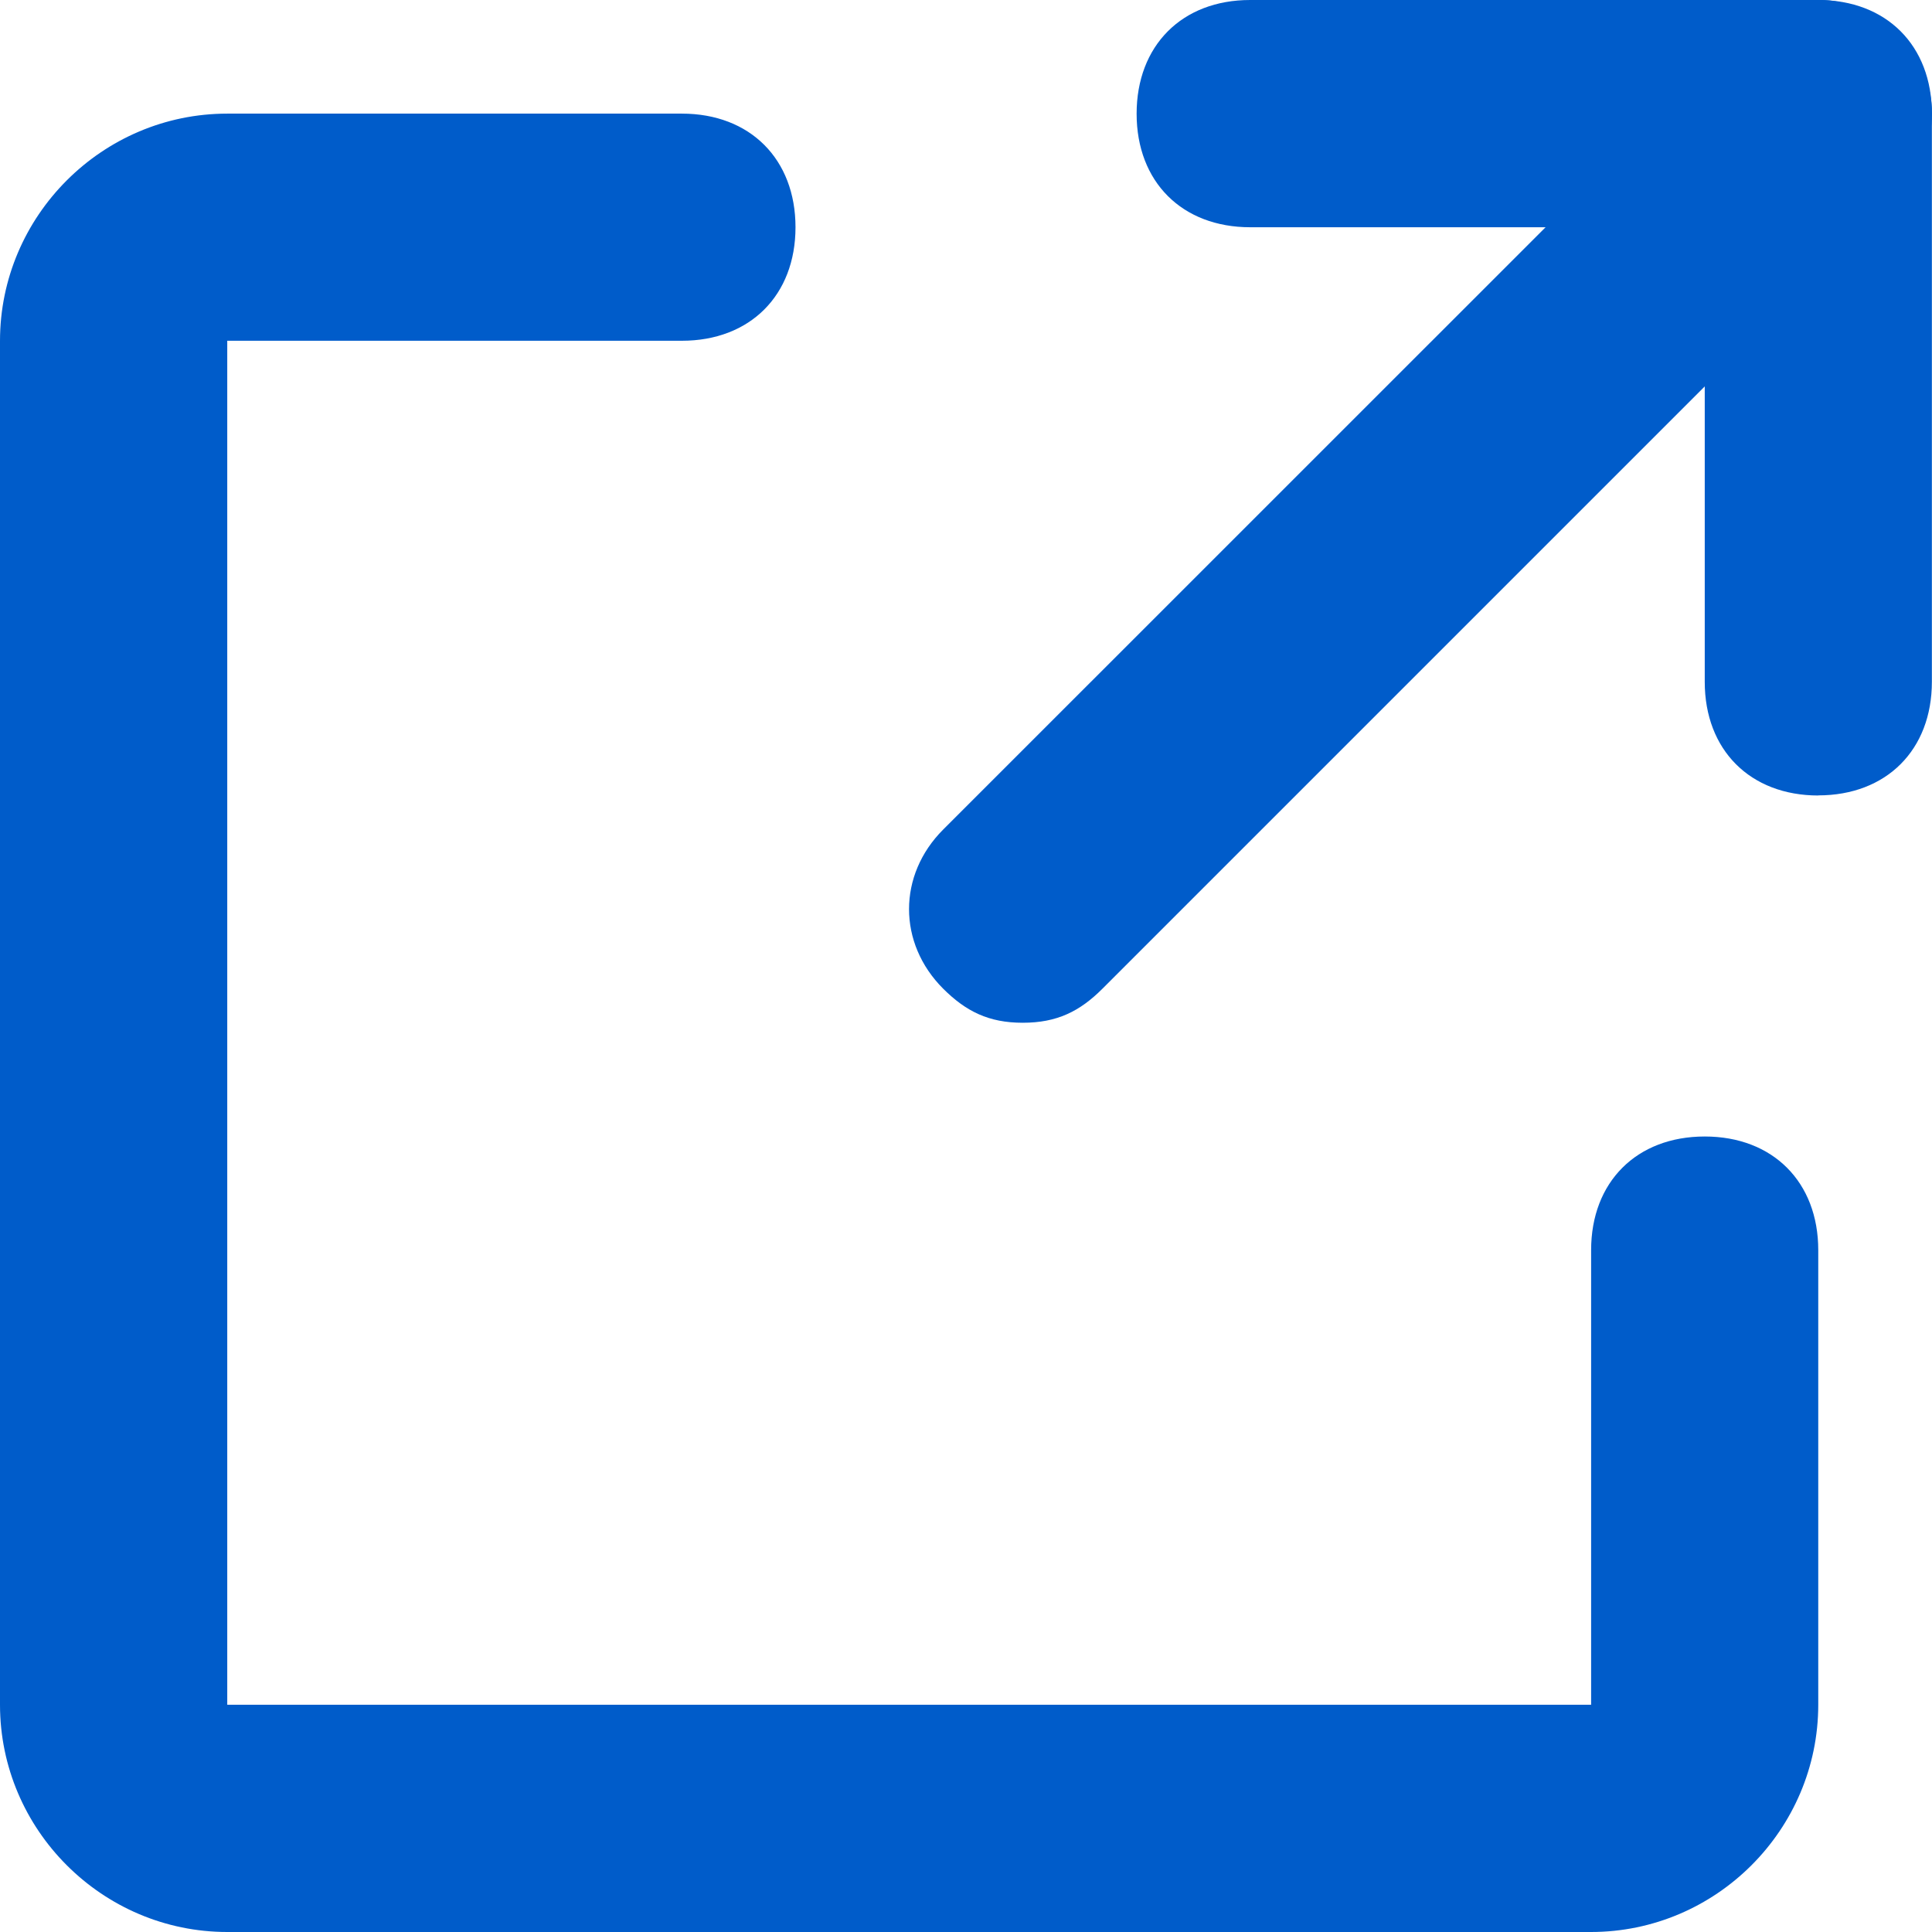
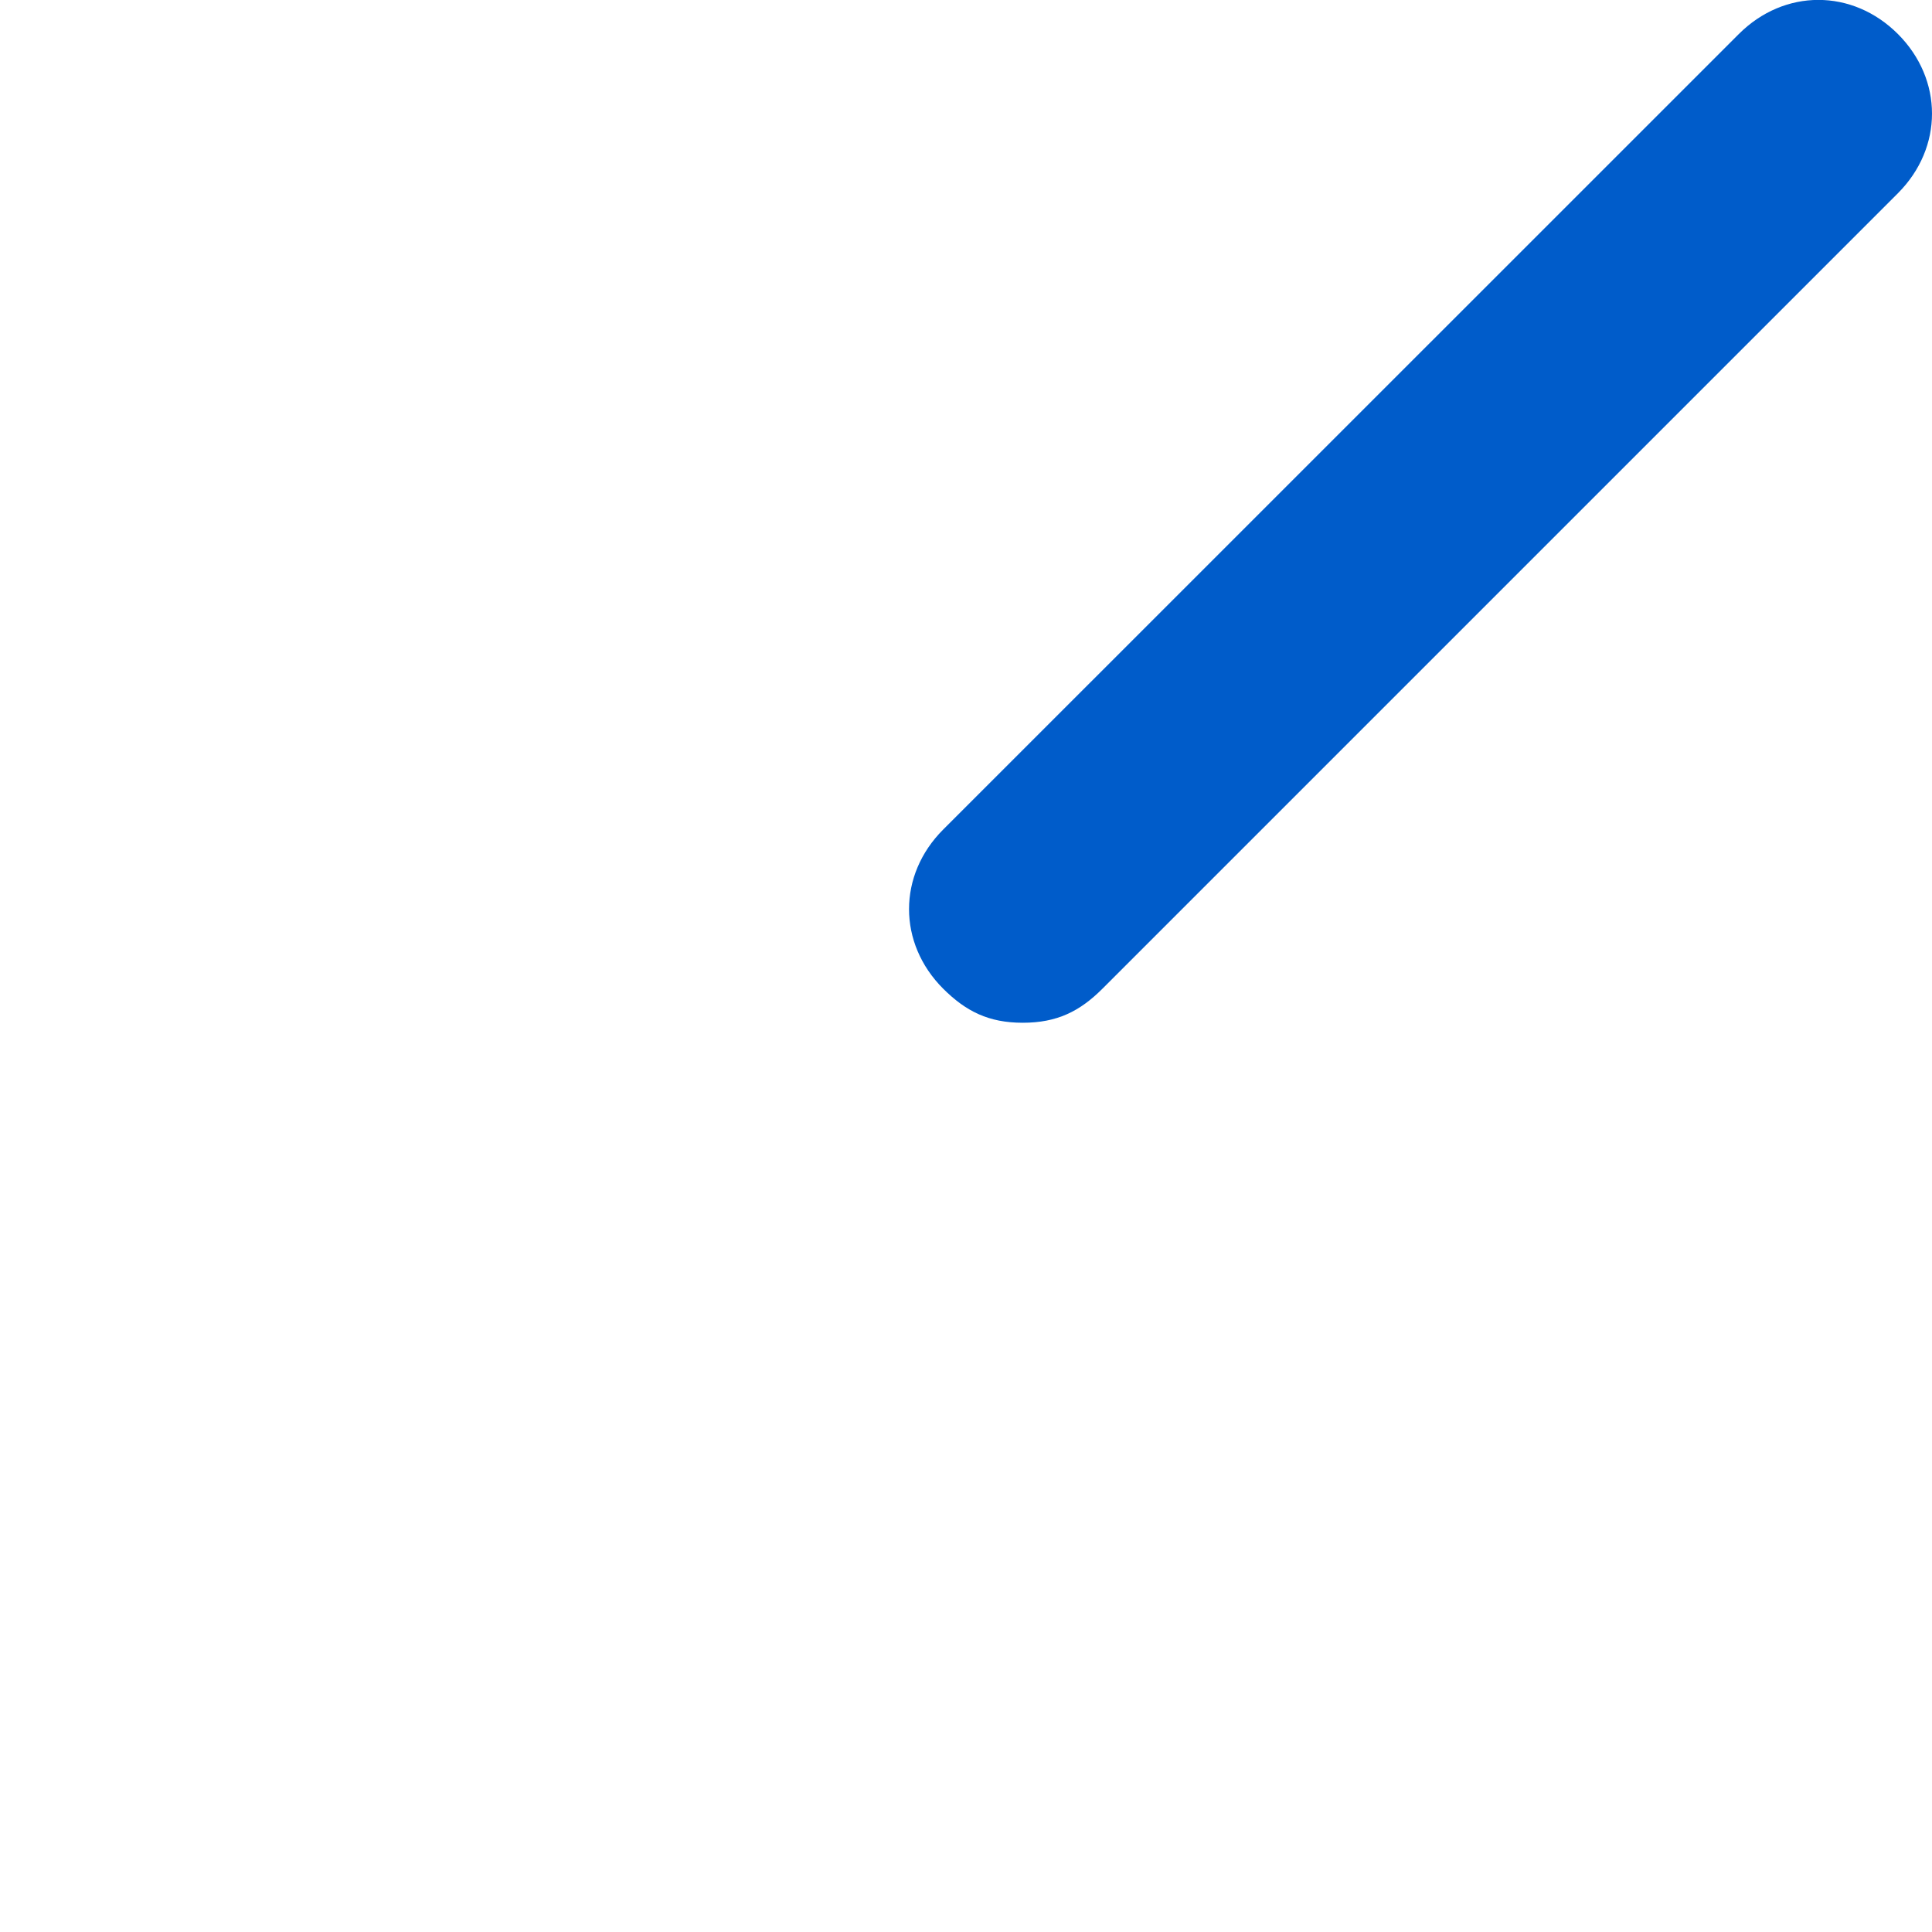
<svg xmlns="http://www.w3.org/2000/svg" width="16" height="16" viewBox="0 0 16 16" fill="none">
  <g clip-path="url(#clip0_2013_413)">
-     <path d="M13.177 16H1.882C0.847 16 0 15.153 0 14.118V2.823C0 1.788 0.847 0.941 1.882 0.941H5.647C6.212 0.941 6.588 1.318 6.588 1.882C6.588 2.446 6.211 2.822 5.647 2.822H1.882V14.118H13.177V10.353C13.177 9.788 13.554 9.412 14.118 9.412C14.682 9.412 15.058 9.789 15.058 10.353V14.118C15.058 15.153 14.211 16 13.176 16H13.177ZM15.059 6.588C14.494 6.588 14.118 6.211 14.118 5.647V1.882H10.354C9.789 1.882 9.413 1.506 9.413 0.942C9.413 0.378 9.788 0 10.353 0H15.058C15.623 0 15.999 0.377 15.999 0.941V5.646C15.999 6.211 15.622 6.587 15.058 6.587L15.059 6.588Z" fill="#005CCA" />
    <path d="M8.47 8.47C8.188 8.47 8 8.376 7.811 8.188C7.434 7.811 7.434 7.247 7.811 6.87L14.4 0.282C14.777 -0.095 15.341 -0.095 15.718 0.282C16.094 0.659 16.094 1.223 15.718 1.6L9.13 8.188C8.942 8.376 8.753 8.47 8.47 8.47Z" fill="#005CCA" />
  </g>
  <defs>
    <clipPath id="clip0_2013_413">
      <rect width="16" height="16" fill="white" />
    </clipPath>
  </defs>
</svg>